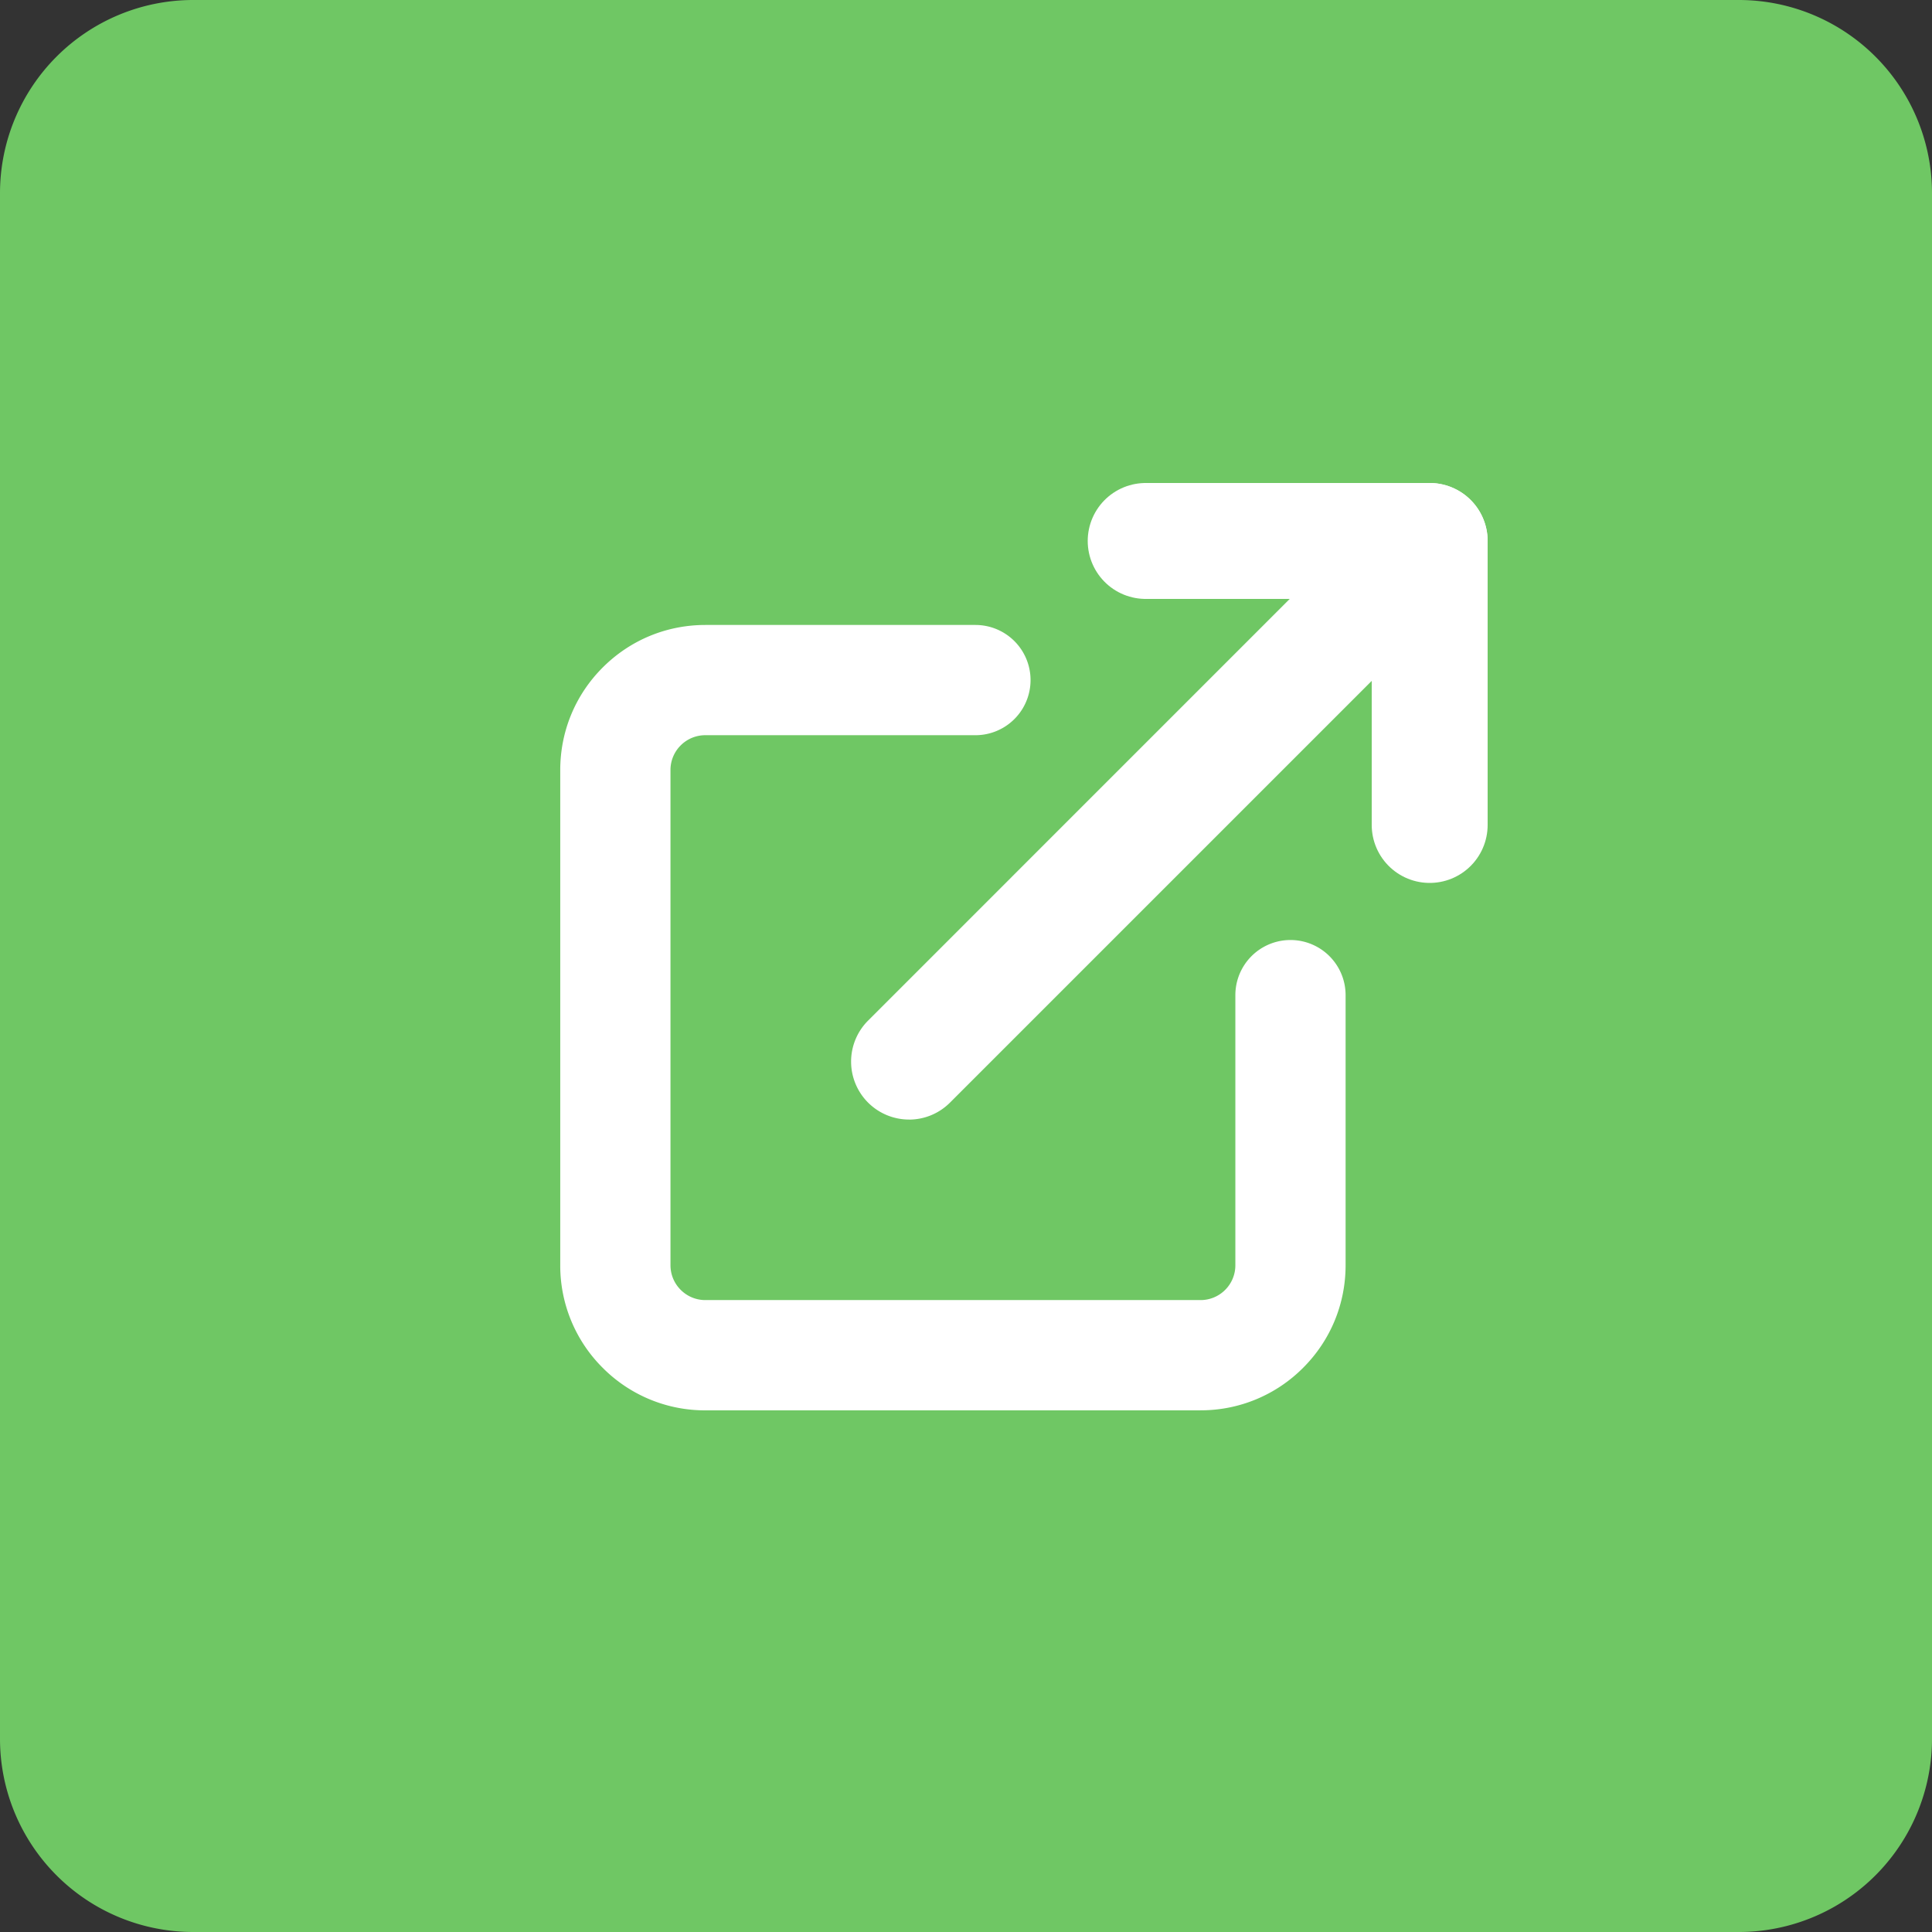
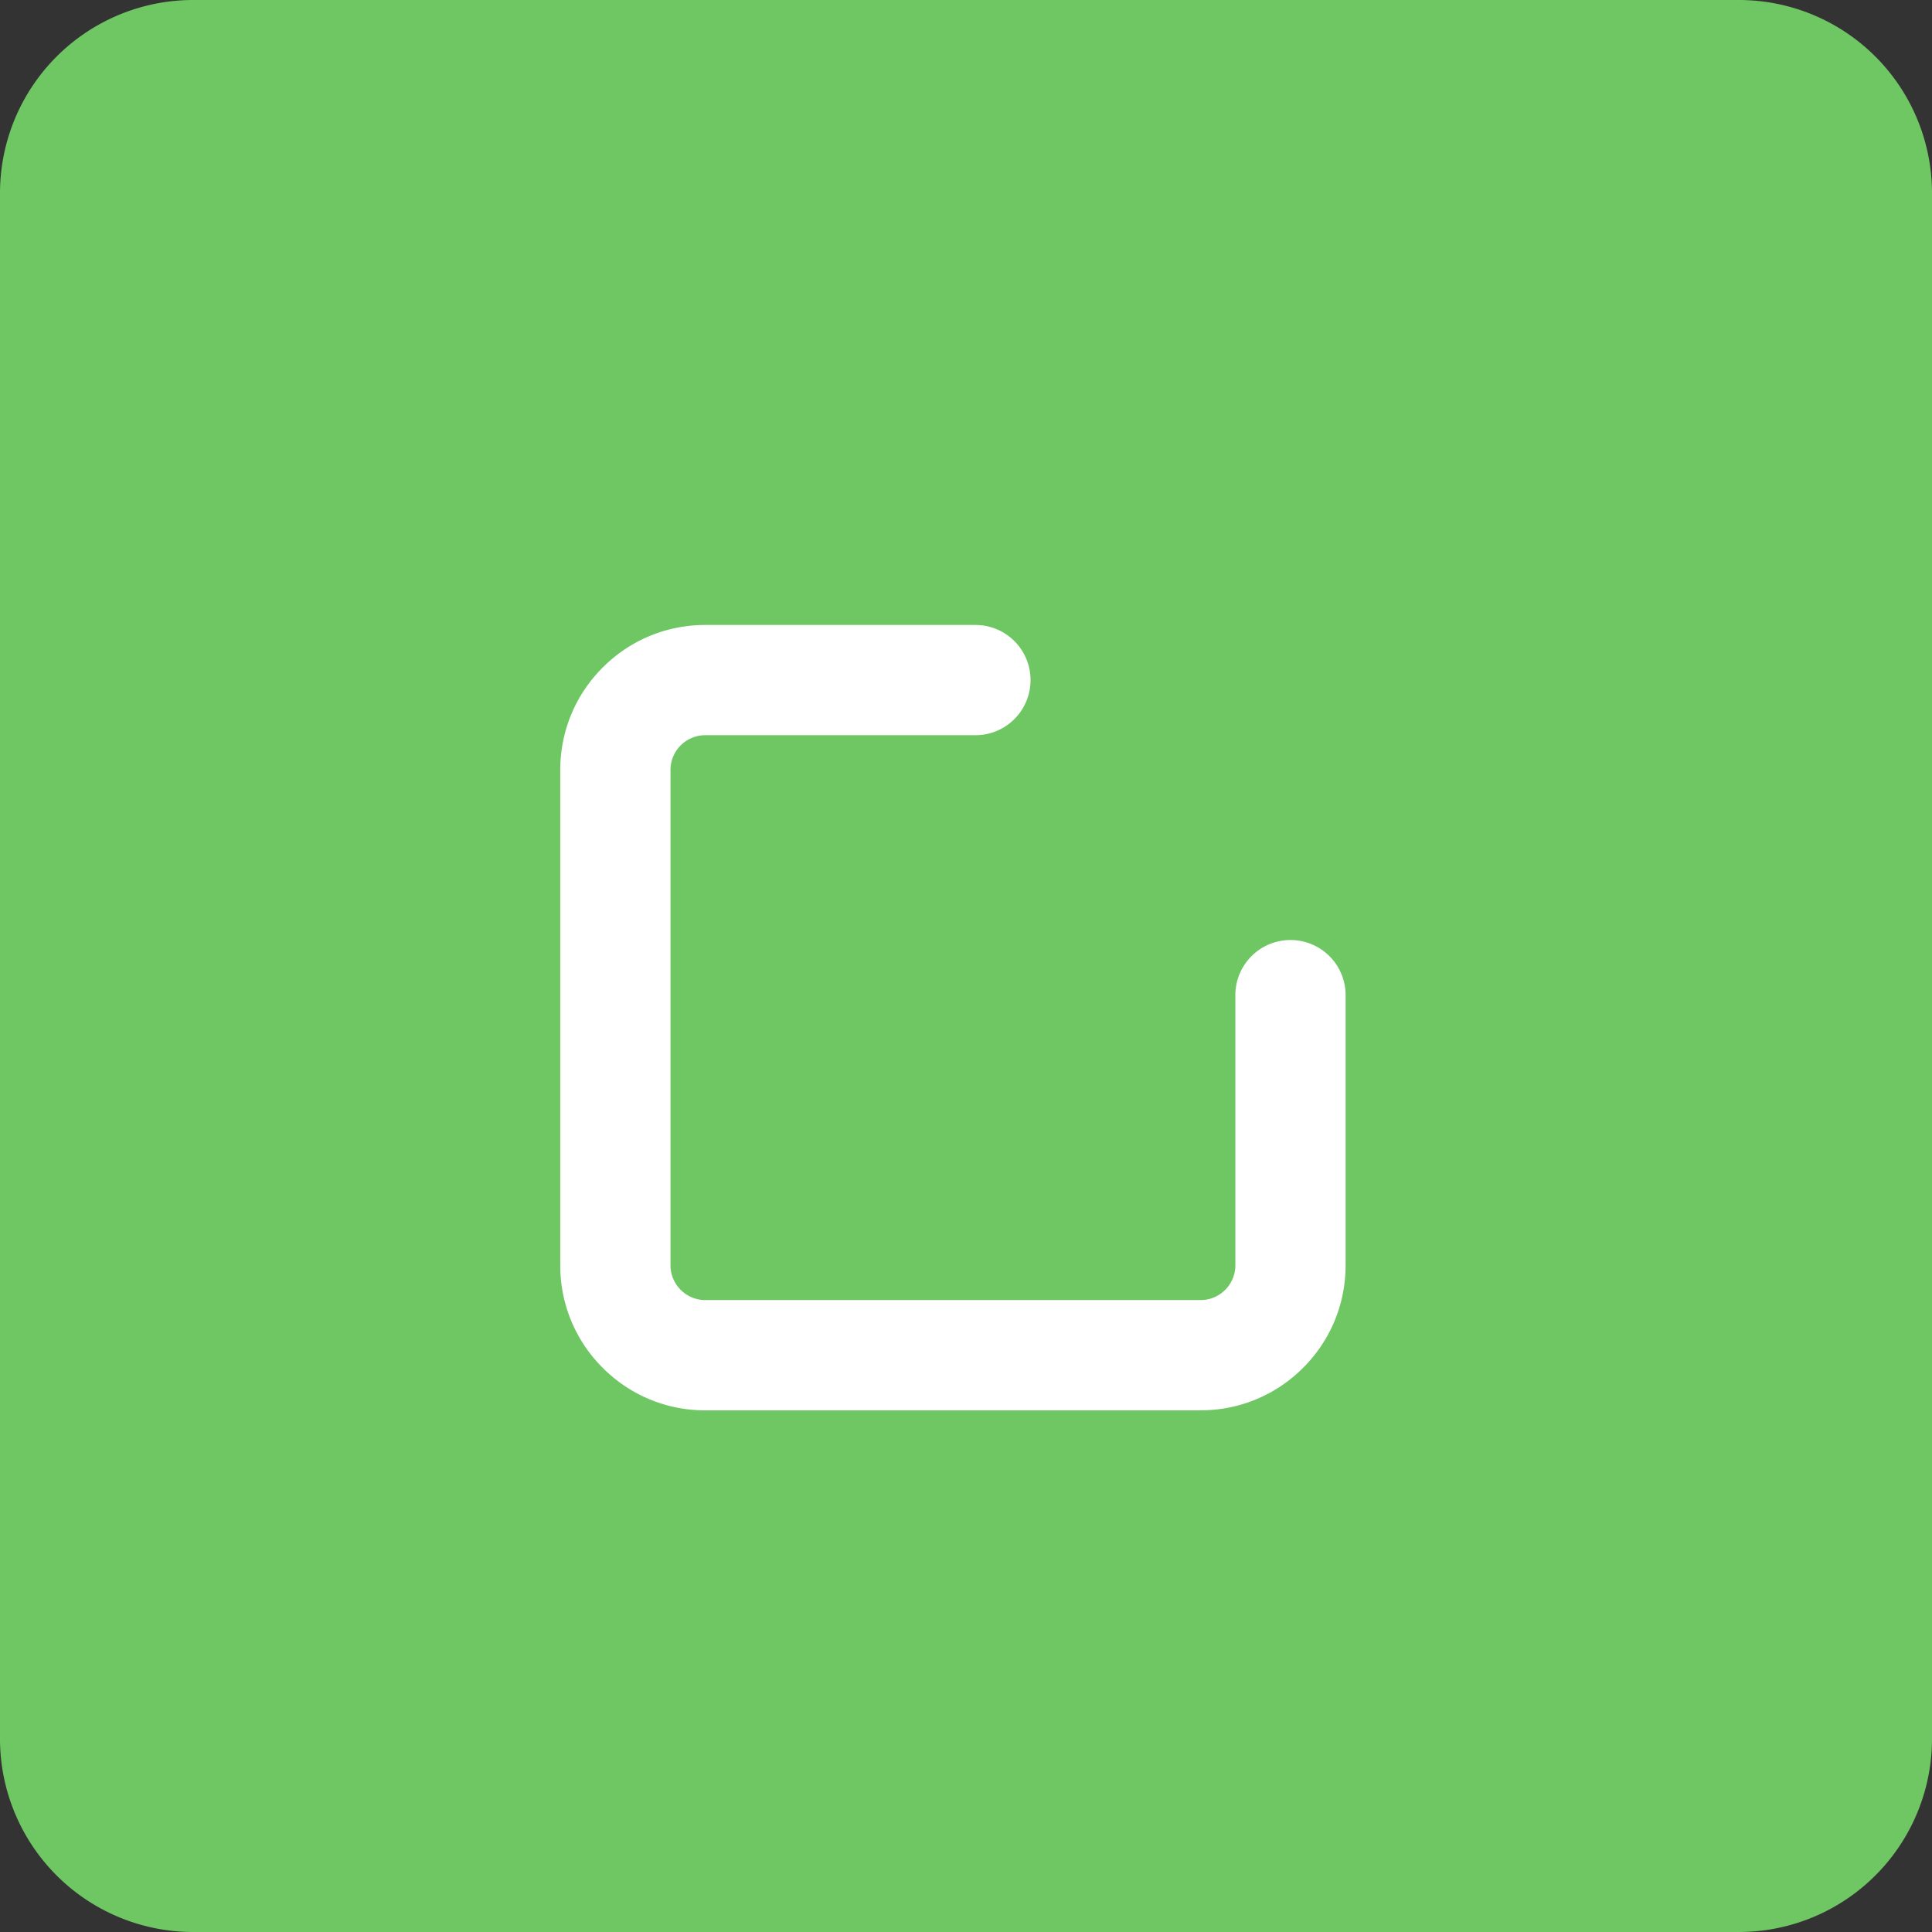
<svg xmlns="http://www.w3.org/2000/svg" width="50" height="50" viewBox="0 0 50 50">
  <rect x="0" y="0" width="50" height="50" fill="#333333" stroke="none" />
  <g>
    <g>
      <g>
        <path fill="#6fc764" d="M5 50a5 5 0 0 1-5-5V5a5 5 0 0 1 5-5h40a5 5 0 0 1 5 5v40a5 5 0 0 1-5 5z" />
      </g>
      <g>
        <g>
          <path fill="#fff" d="M31.07 36.5H18.255a3.731 3.731 0 0 1-2.656-1.1 3.73 3.73 0 0 1-1.1-2.656V19.93c0-1.003.39-1.947 1.1-2.656.71-.71 1.653-1.1 2.656-1.1h6.989a1.426 1.426 0 1 1 0 2.853h-6.989a.897.897 0 0 0-.639.264.897.897 0 0 0-.264.639v12.813c0 .241.094.468.264.638.171.171.398.265.639.265h12.813a.897.897 0 0 0 .639-.264.897.897 0 0 0 .264-.64v-6.988a1.426 1.426 0 0 1 2.853 0v6.989c0 1.003-.39 1.947-1.1 2.656a3.73 3.73 0 0 1-2.656 1.1z" />
        </g>
        <g>
-           <path fill="none" stroke="#fff" stroke-linecap="round" stroke-linejoin="round" stroke-miterlimit="20" stroke-width="3" d="M29.65 14v0H37v7.35" />
-         </g>
+           </g>
        <g>
-           <path fill="#fff" d="M23.525 28.974a1.5 1.5 0 0 1-1.06-2.56l13.474-13.475a1.5 1.5 0 0 1 2.121 2.122L24.586 28.535c-.293.293-.677.44-1.06.44z" />
-         </g>
+           </g>
      </g>
    </g>
  </g>
</svg>